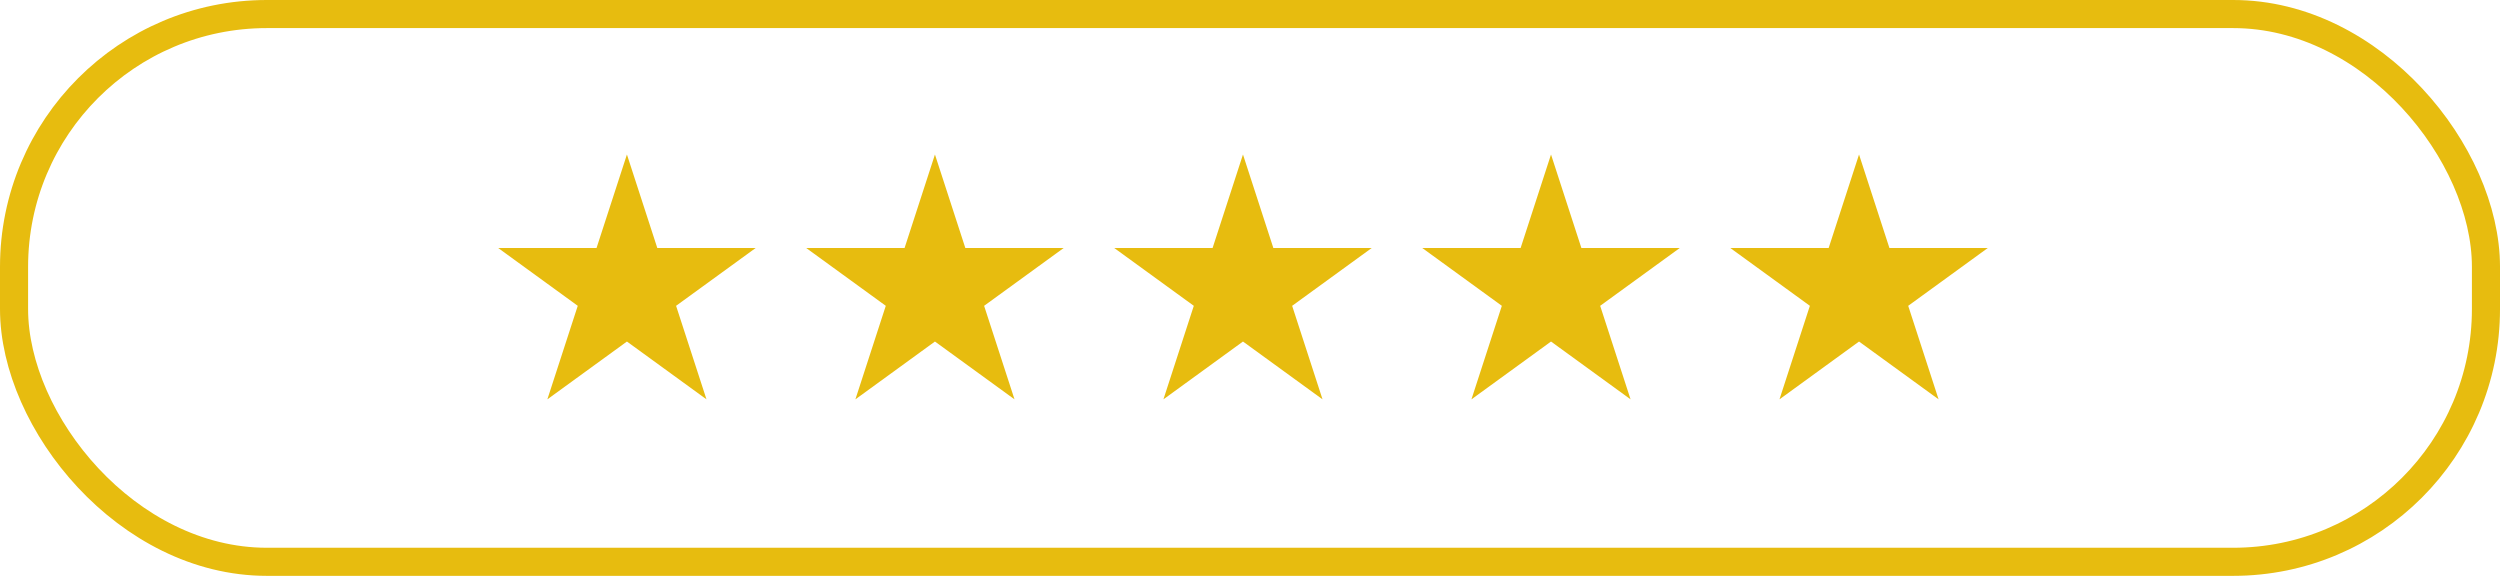
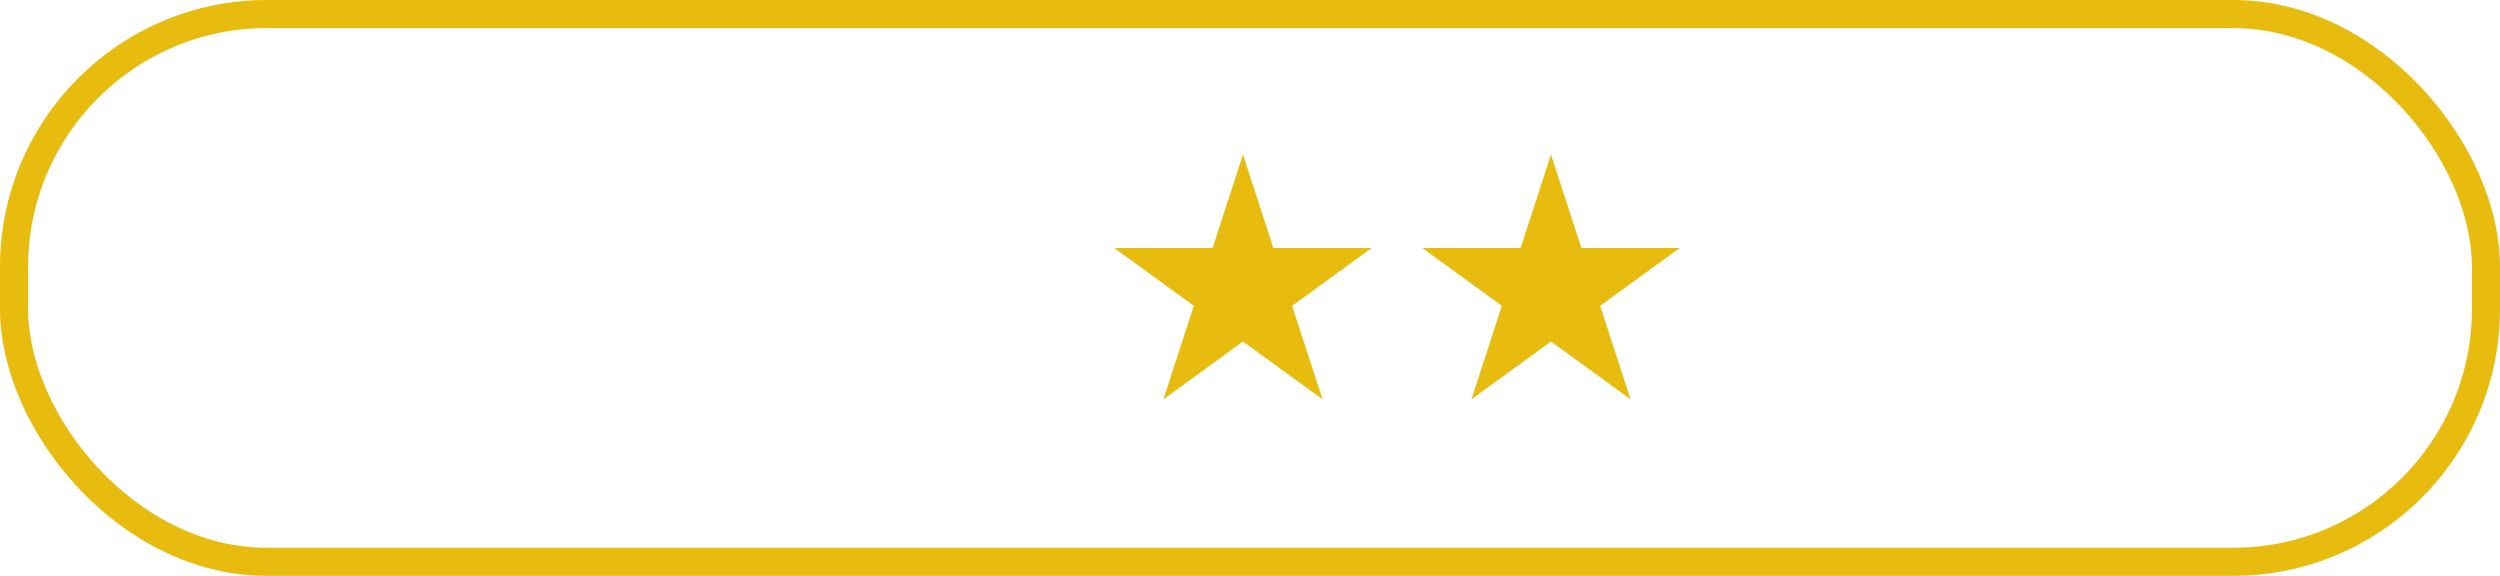
<svg xmlns="http://www.w3.org/2000/svg" width="178" height="41" viewBox="0 0 178 41" fill="none">
  <rect x="1" y="1" width="176" height="39" rx="18" stroke="#E7BC0F" stroke-width="2" />
-   <path d="M44.637 11L46.8 17.659H53.802L48.137 21.774L50.301 28.433L44.637 24.317L38.972 28.433L41.136 21.774L35.472 17.659H42.473L44.637 11Z" fill="#E7BC0F" />
-   <path d="M66.568 11L68.732 17.659H75.733L70.069 21.774L72.233 28.433L66.568 24.317L60.904 28.433L63.068 21.774L57.403 17.659H64.405L66.568 11Z" fill="#E7BC0F" />
  <path d="M88.5 11L90.663 17.659H97.665L92.001 21.774L94.164 28.433L88.5 24.317L82.836 28.433L84.999 21.774L79.335 17.659H86.336L88.5 11Z" fill="#E7BC0F" />
  <path d="M110.432 11L112.595 17.659H119.597L113.932 21.774L116.096 28.433L110.432 24.317L104.767 28.433L106.931 21.774L101.267 17.659H108.268L110.432 11Z" fill="#E7BC0F" />
-   <path d="M132.363 11L134.527 17.659H141.528L135.864 21.774L138.028 28.433L132.363 24.317L126.699 28.433L128.863 21.774L123.198 17.659H130.2L132.363 11Z" fill="#E7BC0F" />
</svg>